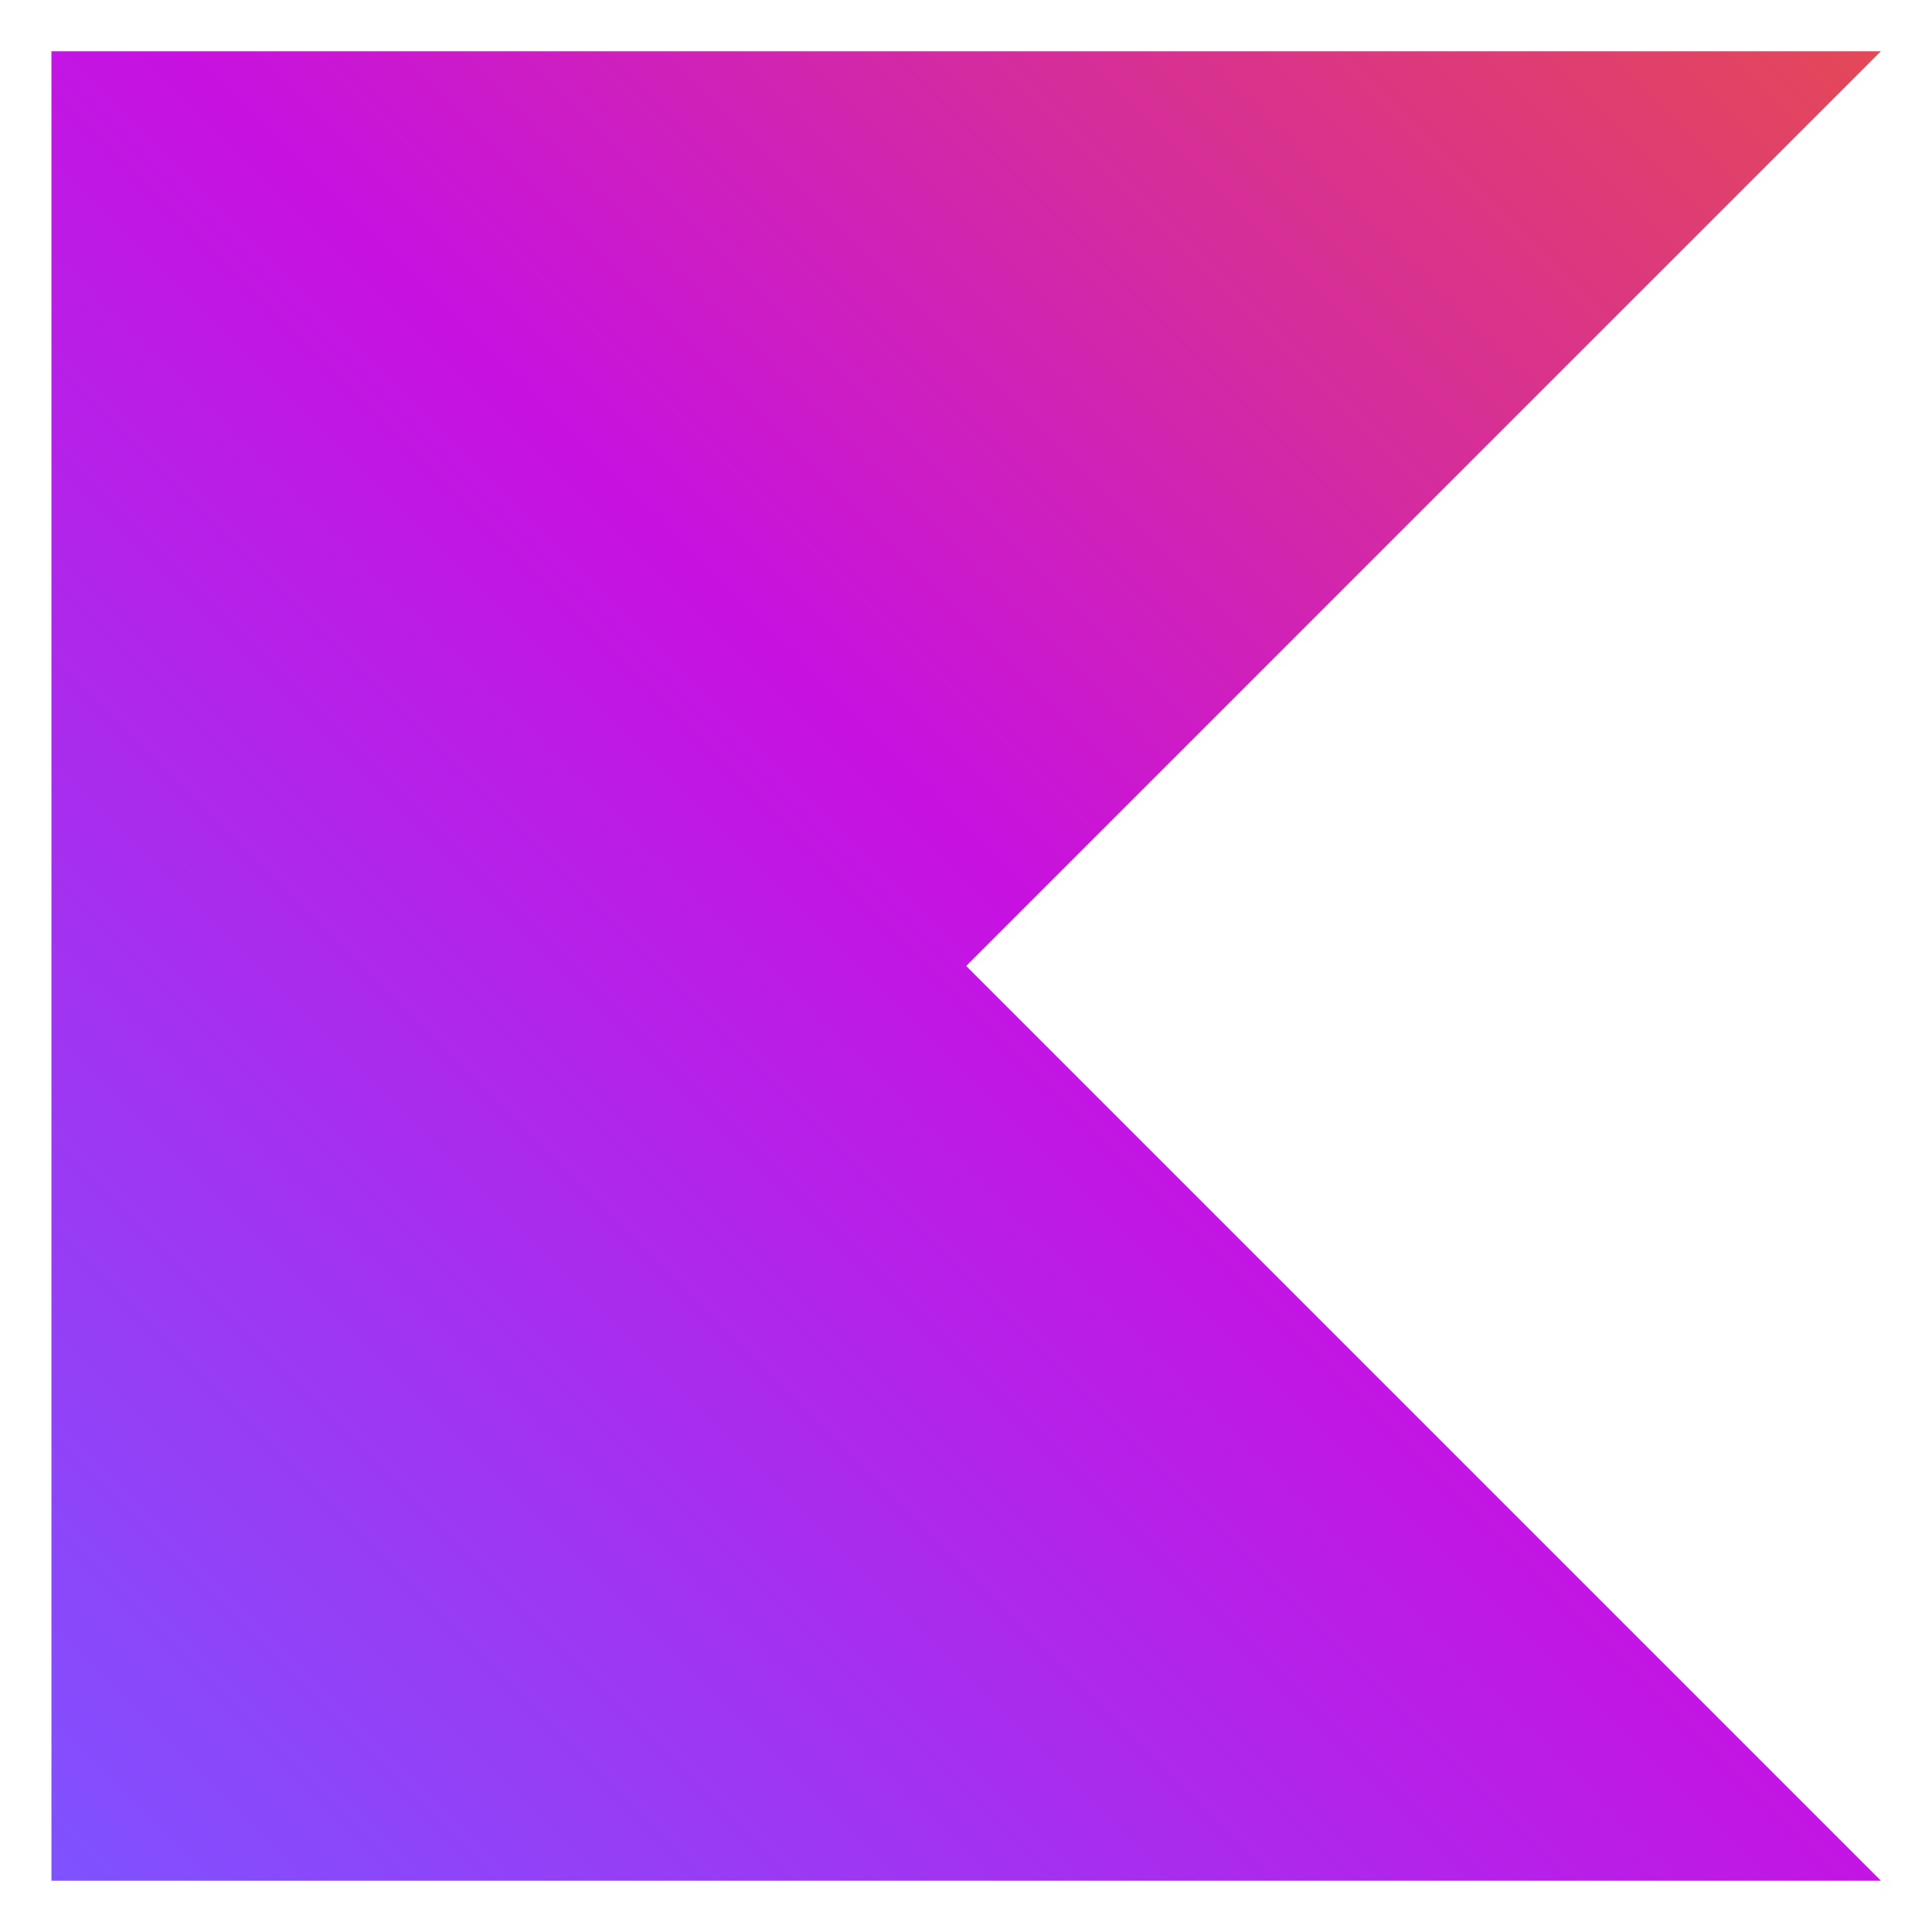
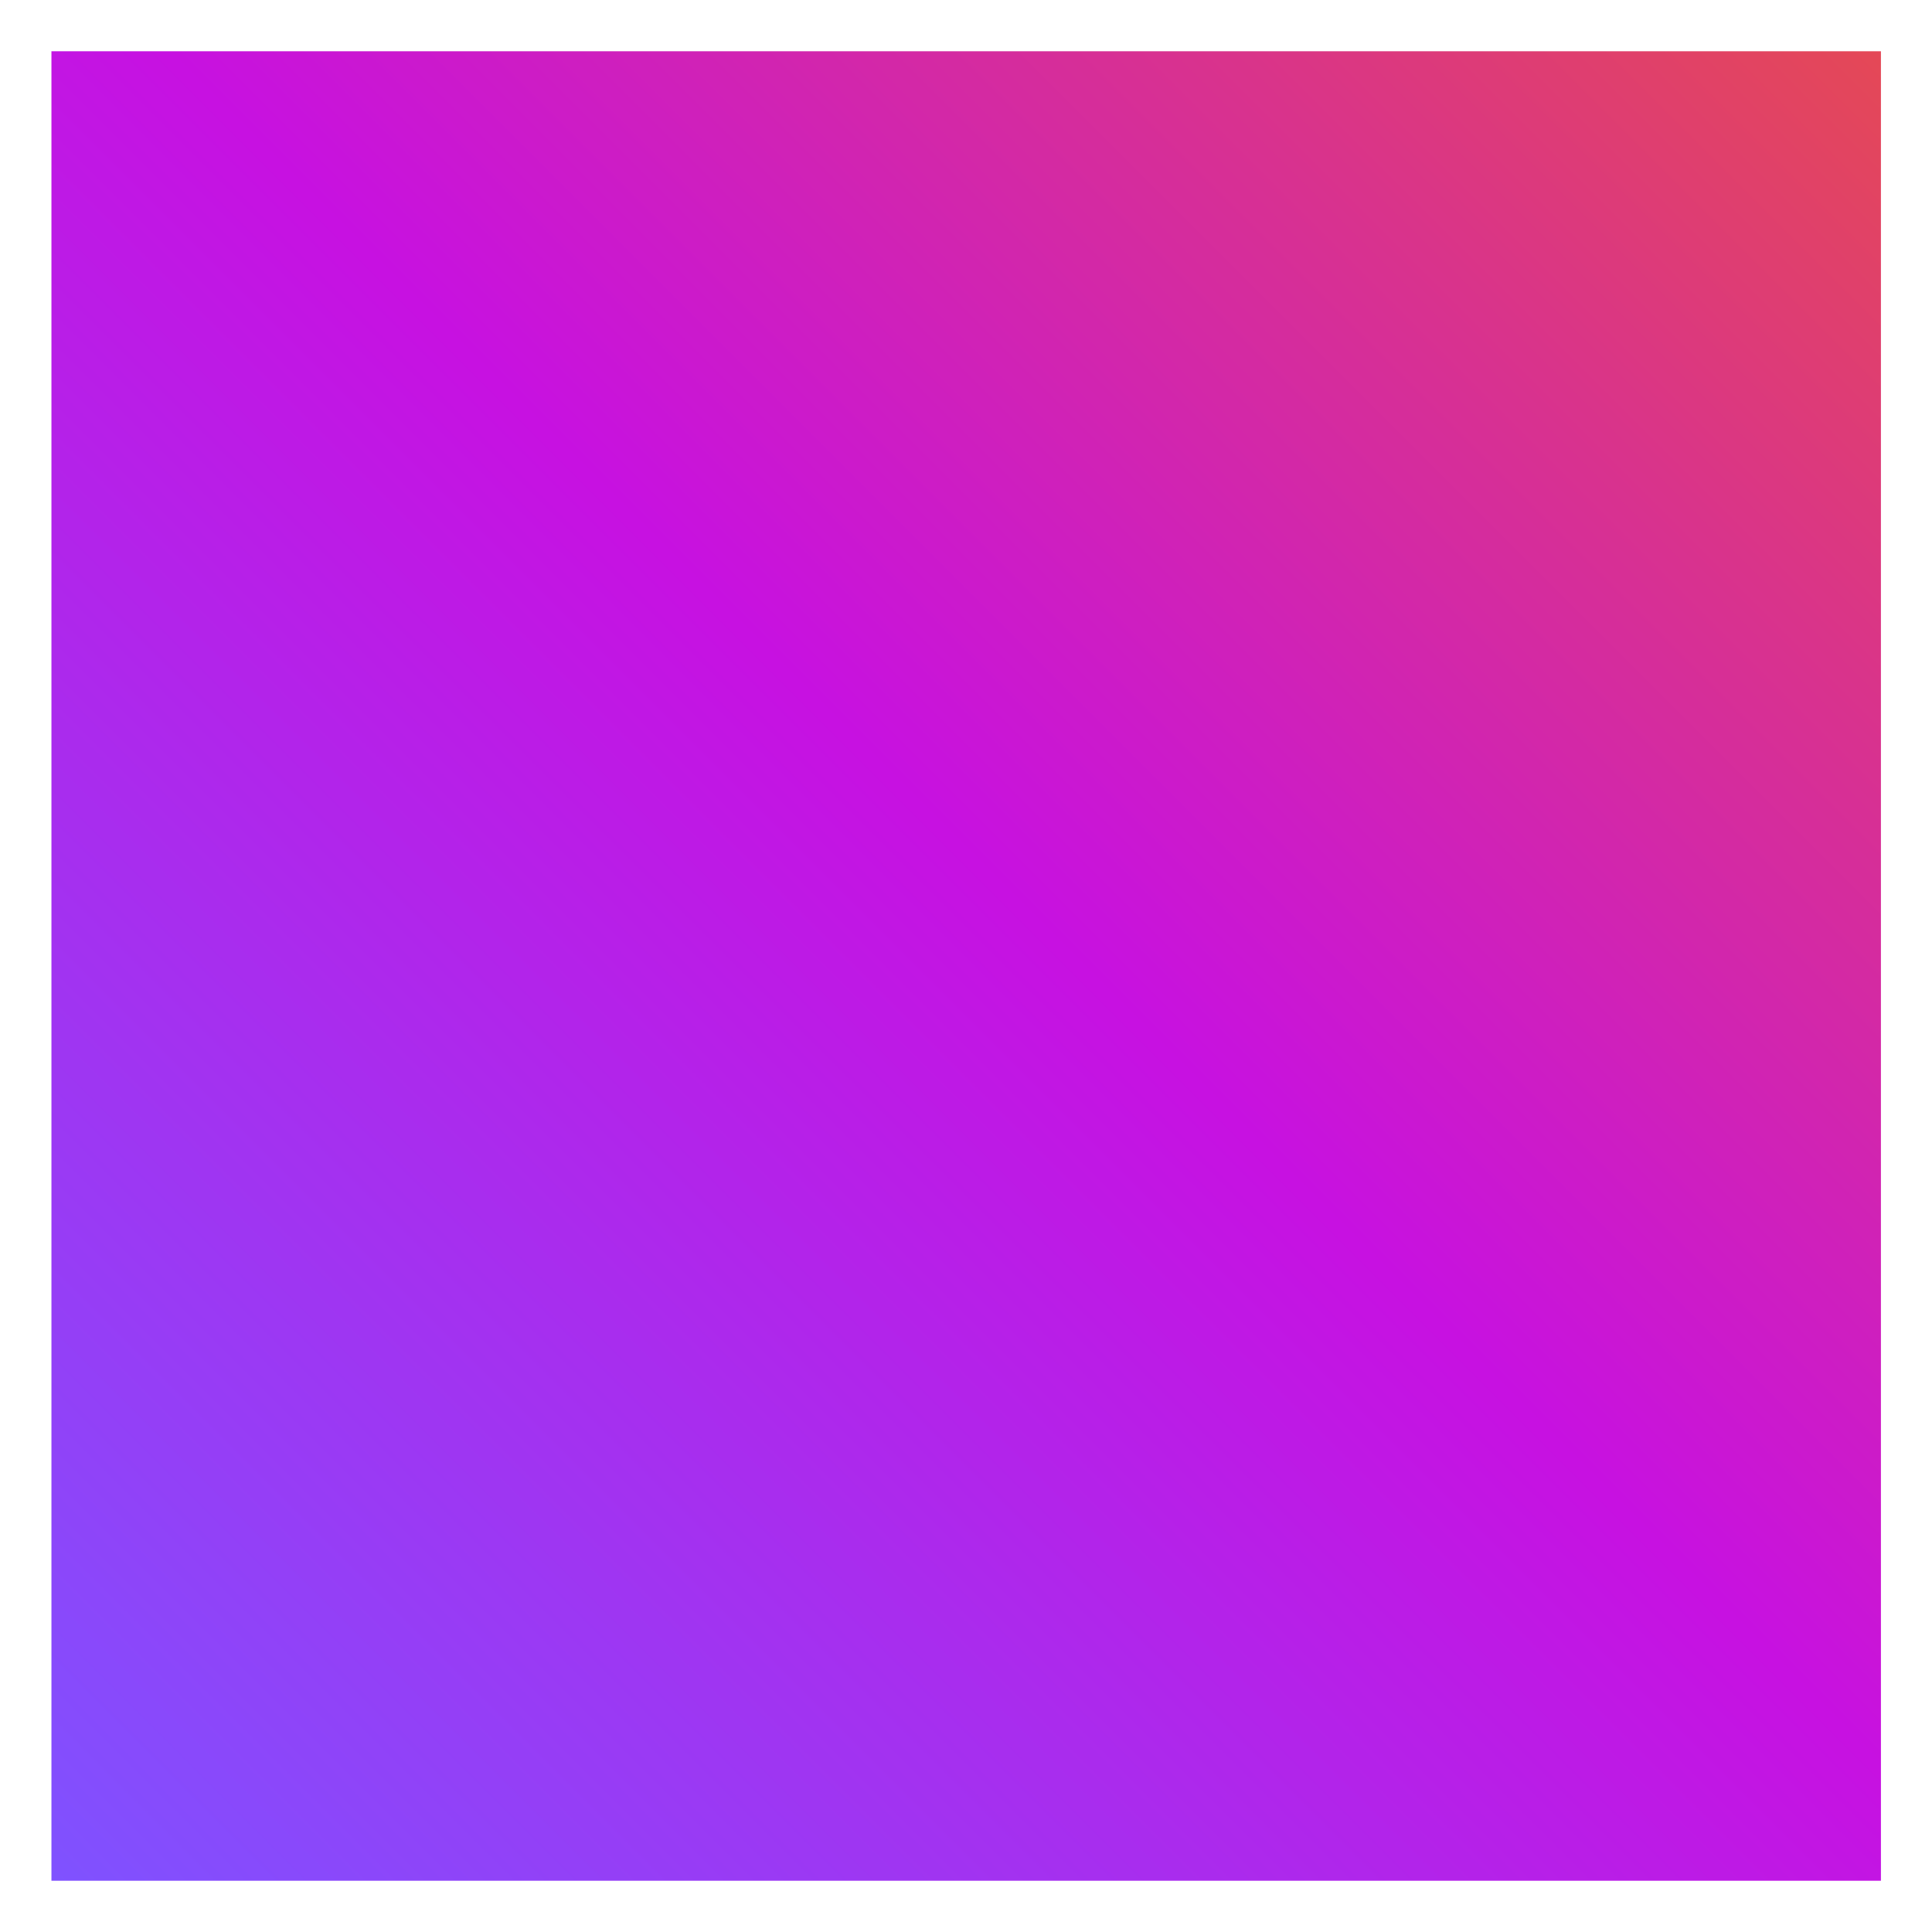
<svg xmlns="http://www.w3.org/2000/svg" width="32" height="32" viewBox="0 0 32 32" fill="none">
-   <path d="M31.154 31.151H0.852V0.849H31.154L16.003 16L31.154 31.151Z" fill="url(#paint0_linear_1297_25)" />
+   <path d="M31.154 31.151H0.852V0.849H31.154L31.154 31.151Z" fill="url(#paint0_linear_1297_25)" />
  <defs>
    <linearGradient id="paint0_linear_1297_25" x1="31.155" y1="0.848" x2="0.852" y2="31.151" gradientUnits="userSpaceOnUse">
      <stop offset="0.003" stop-color="#E44857" />
      <stop offset="0.469" stop-color="#C711E1" />
      <stop offset="1" stop-color="#7F52FF" />
    </linearGradient>
  </defs>
</svg>